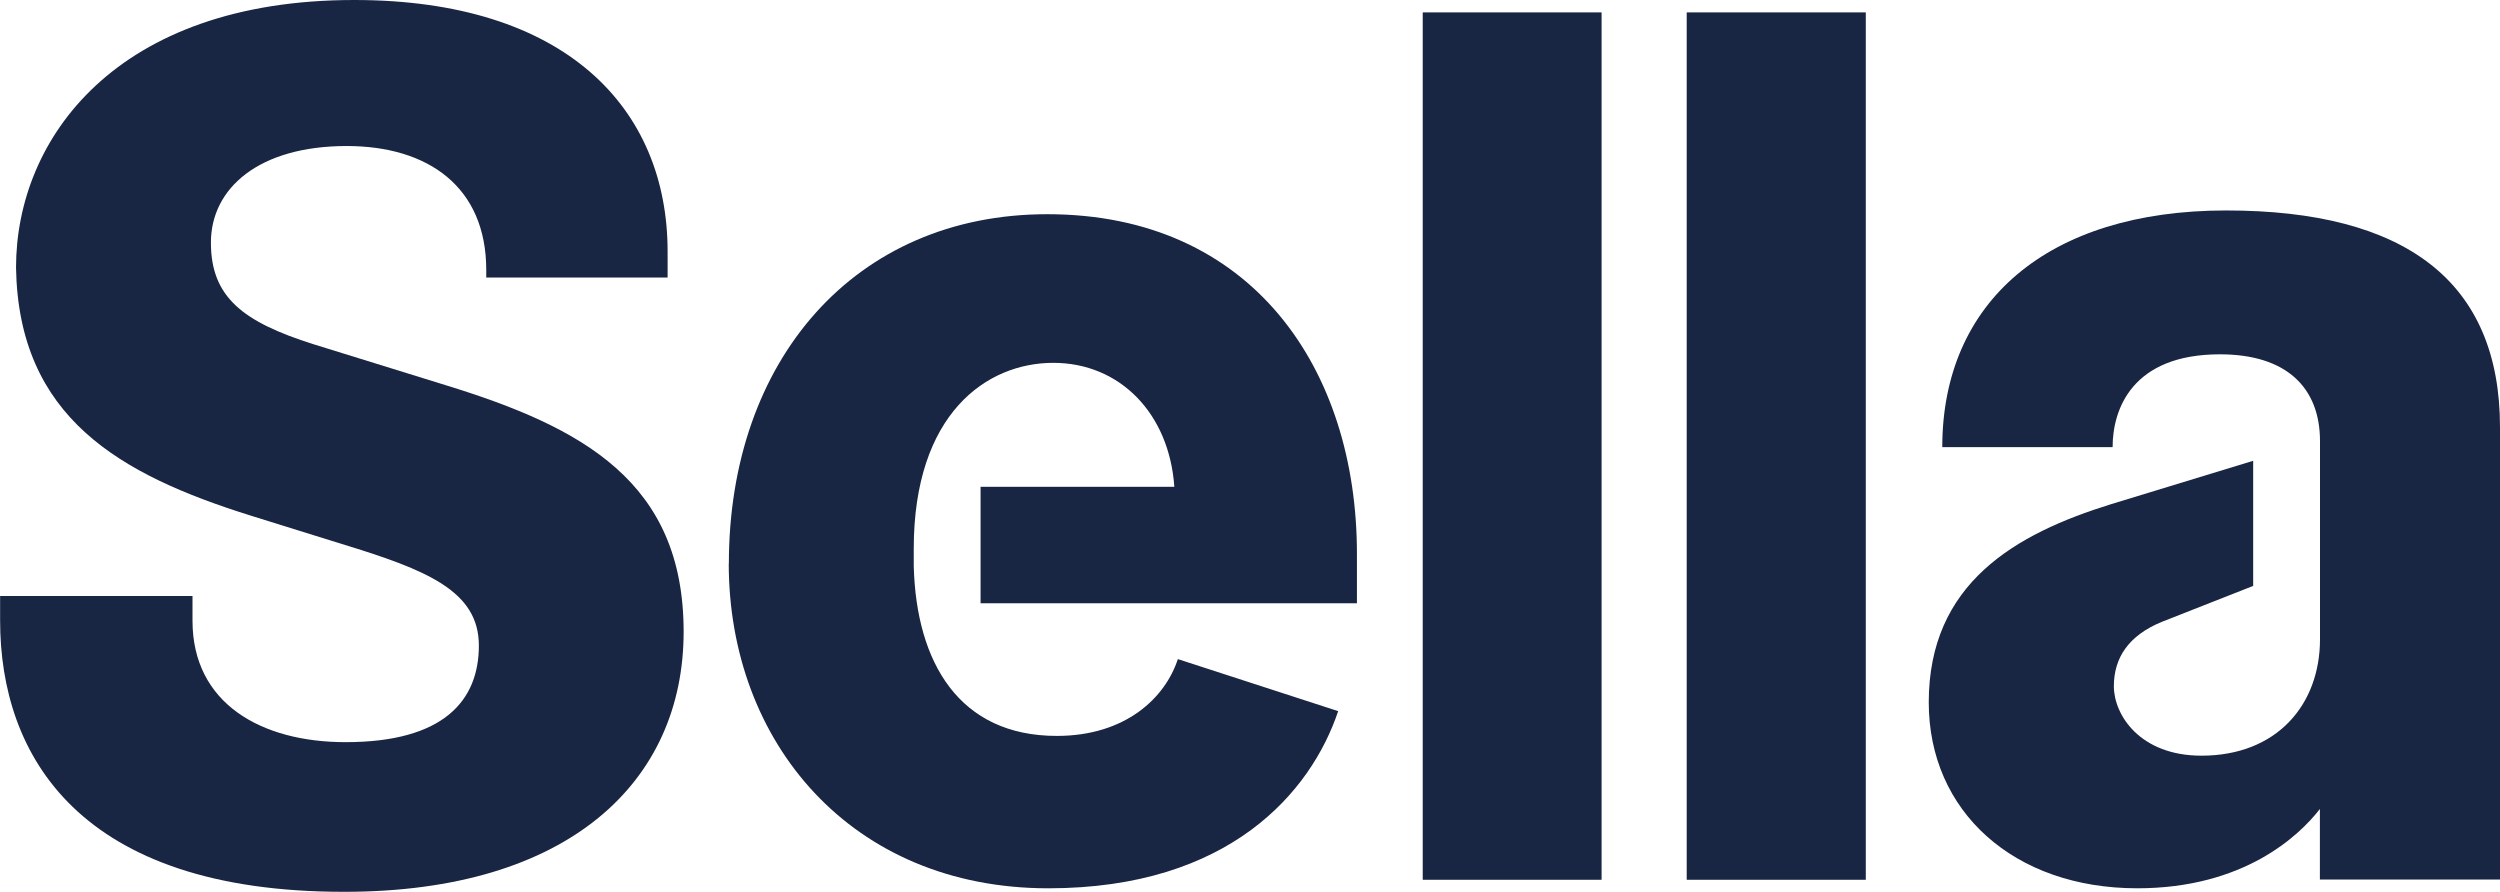
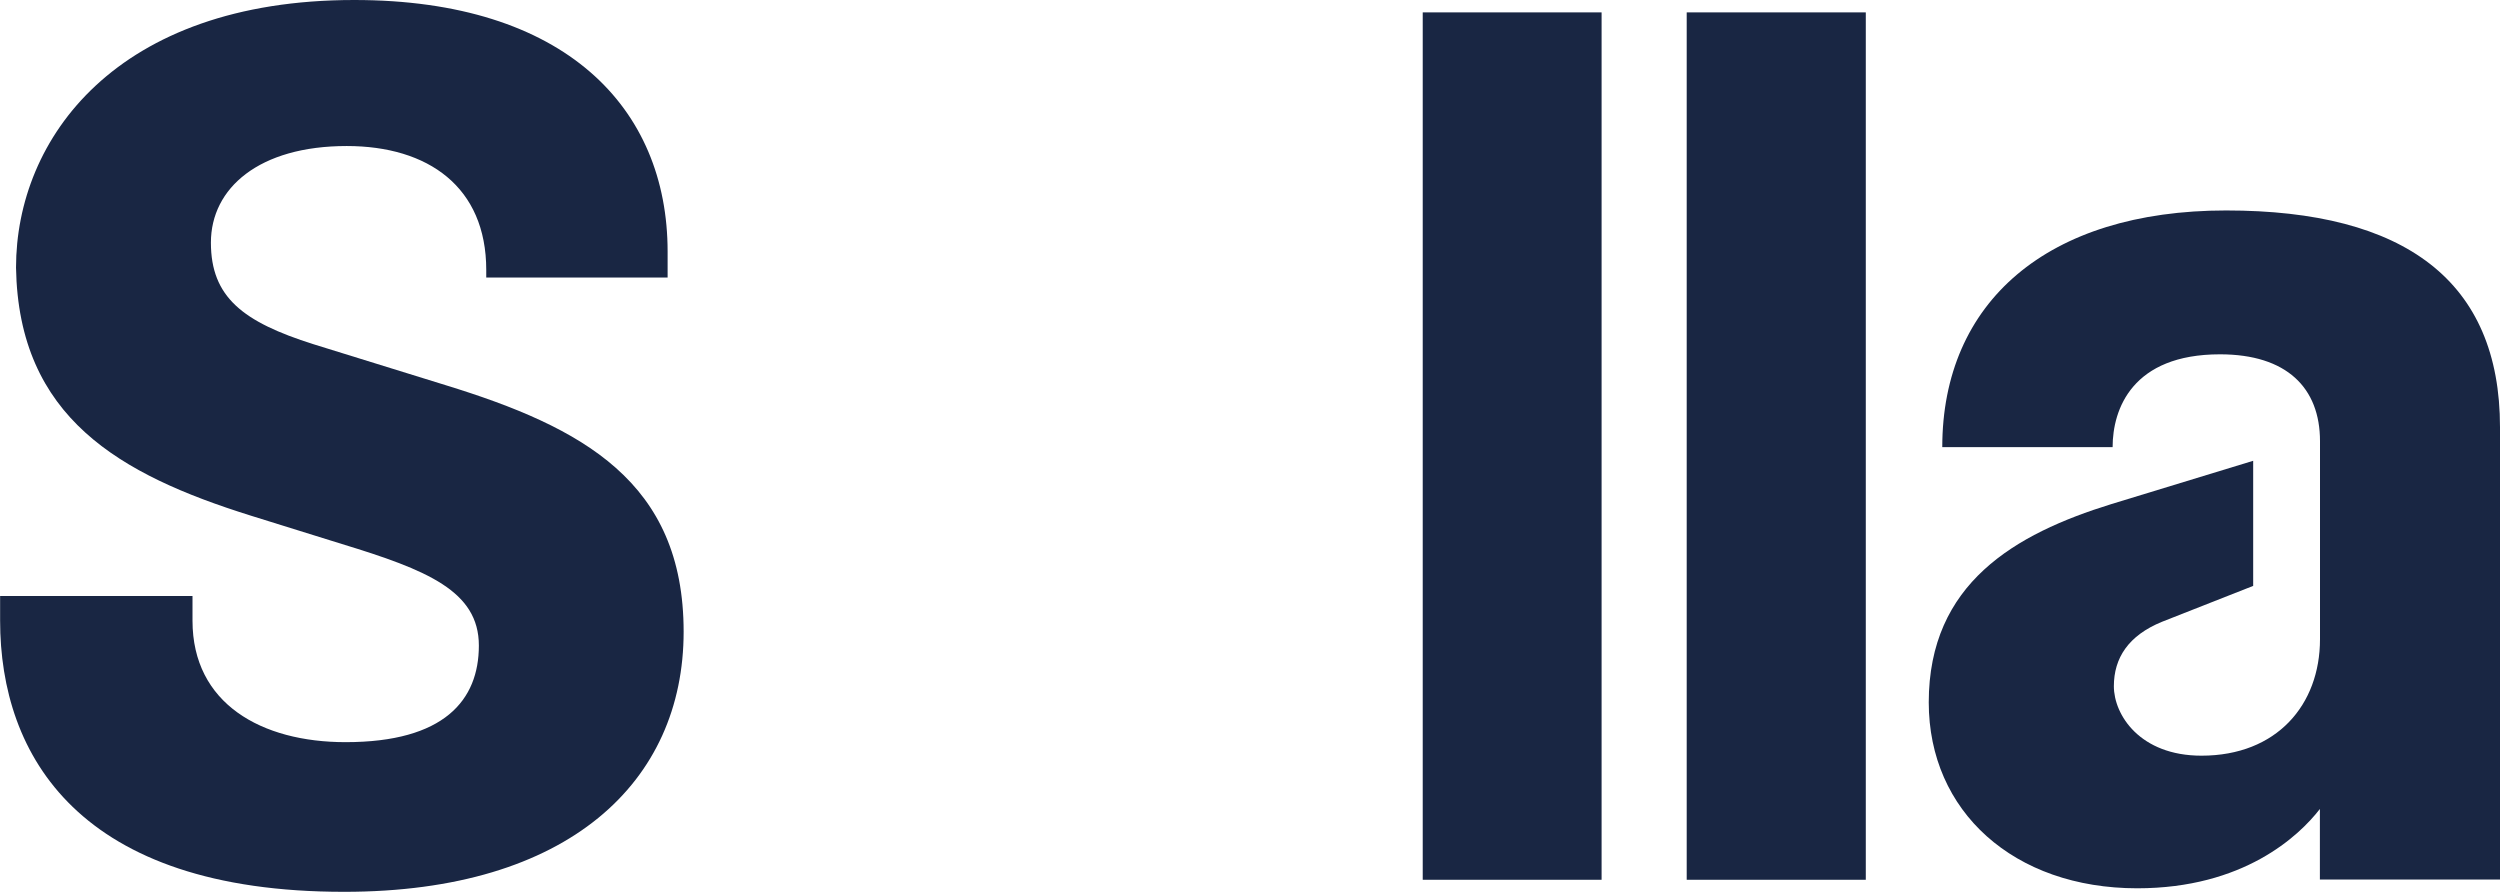
<svg xmlns="http://www.w3.org/2000/svg" id="Livello_2" data-name="Livello 2" viewBox="0 0 220 78.5">
  <defs>
    <style> .cls-1 { fill: #192643; } </style>
  </defs>
  <g id="Livello_1-2" data-name="Livello 1">
    <path class="cls-1" d="M0,52.45h16.94v2.17c0,7.31,6.08,10.69,13.47,10.69,8.69,0,11.73-3.7,11.73-8.5s-4.56-6.65-12.06-8.94l-8.03-2.5C10.54,41.76,1.63,36.75,1.41,23.55,1.41,12.22,10.21,0,31.17,0c18.57,0,27.58,9.49,27.58,22.14v2.28h-15.96v-.66c0-7.31-5.11-10.91-12.28-10.91-7.71,0-11.95,3.7-11.95,8.5s2.82,6.98,9.02,8.94l11.62,3.6c12.06,3.71,20.96,8.5,20.96,21.7s-10.1,22.89-29.86,22.89C6.96,78.5.01,66.5.01,54.61v-2.16h-.01Z" />
-     <path class="cls-1" d="M64.14,49.6c0-17.89,11.07-30.75,28.02-30.75,18.03,0,27.25,13.63,27.25,29.88v4.36h-33.12v-10.25h17.05c-.44-6.44-4.78-10.91-10.65-10.91s-12.28,4.47-12.28,16.36v1.53c.22,8.5,4.01,14.94,12.59,14.94,6.08,0,9.55-3.38,10.65-6.76l14.11,4.58c-2.38,7.09-9.55,15.59-25.51,15.59-17.36,0-28.12-12.86-28.12-28.58Z" />
    <path class="cls-1" d="M125.2,1.09h15.74v76.33h-15.74V1.09Z" />
    <path class="cls-1" d="M148.43,1.09h15.76v76.33h-15.76V1.09Z" />
    <path class="cls-1" d="M204.15,77.41v-6.22c-1.85,2.39-6.73,6.98-16.07,6.98-10.86,0-18.35-6.76-18.35-16.36,0-10.47,7.6-14.83,16.07-17.45l12.48-3.81v11.01l-8.03,3.16c-2.93,1.2-4.23,3.16-4.23,5.67s2.28,6.11,7.71,6.11c6.62,0,10.43-4.47,10.43-10.25v-17.43c0-4.69-2.93-7.64-8.8-7.64-7.71,0-9.45,4.8-9.45,8.17h-14.99c0-12.75,9.23-20.83,24.98-20.83s24.1,6.22,24.1,19.08v39.8h-15.85Z" />
  </g>
</svg>